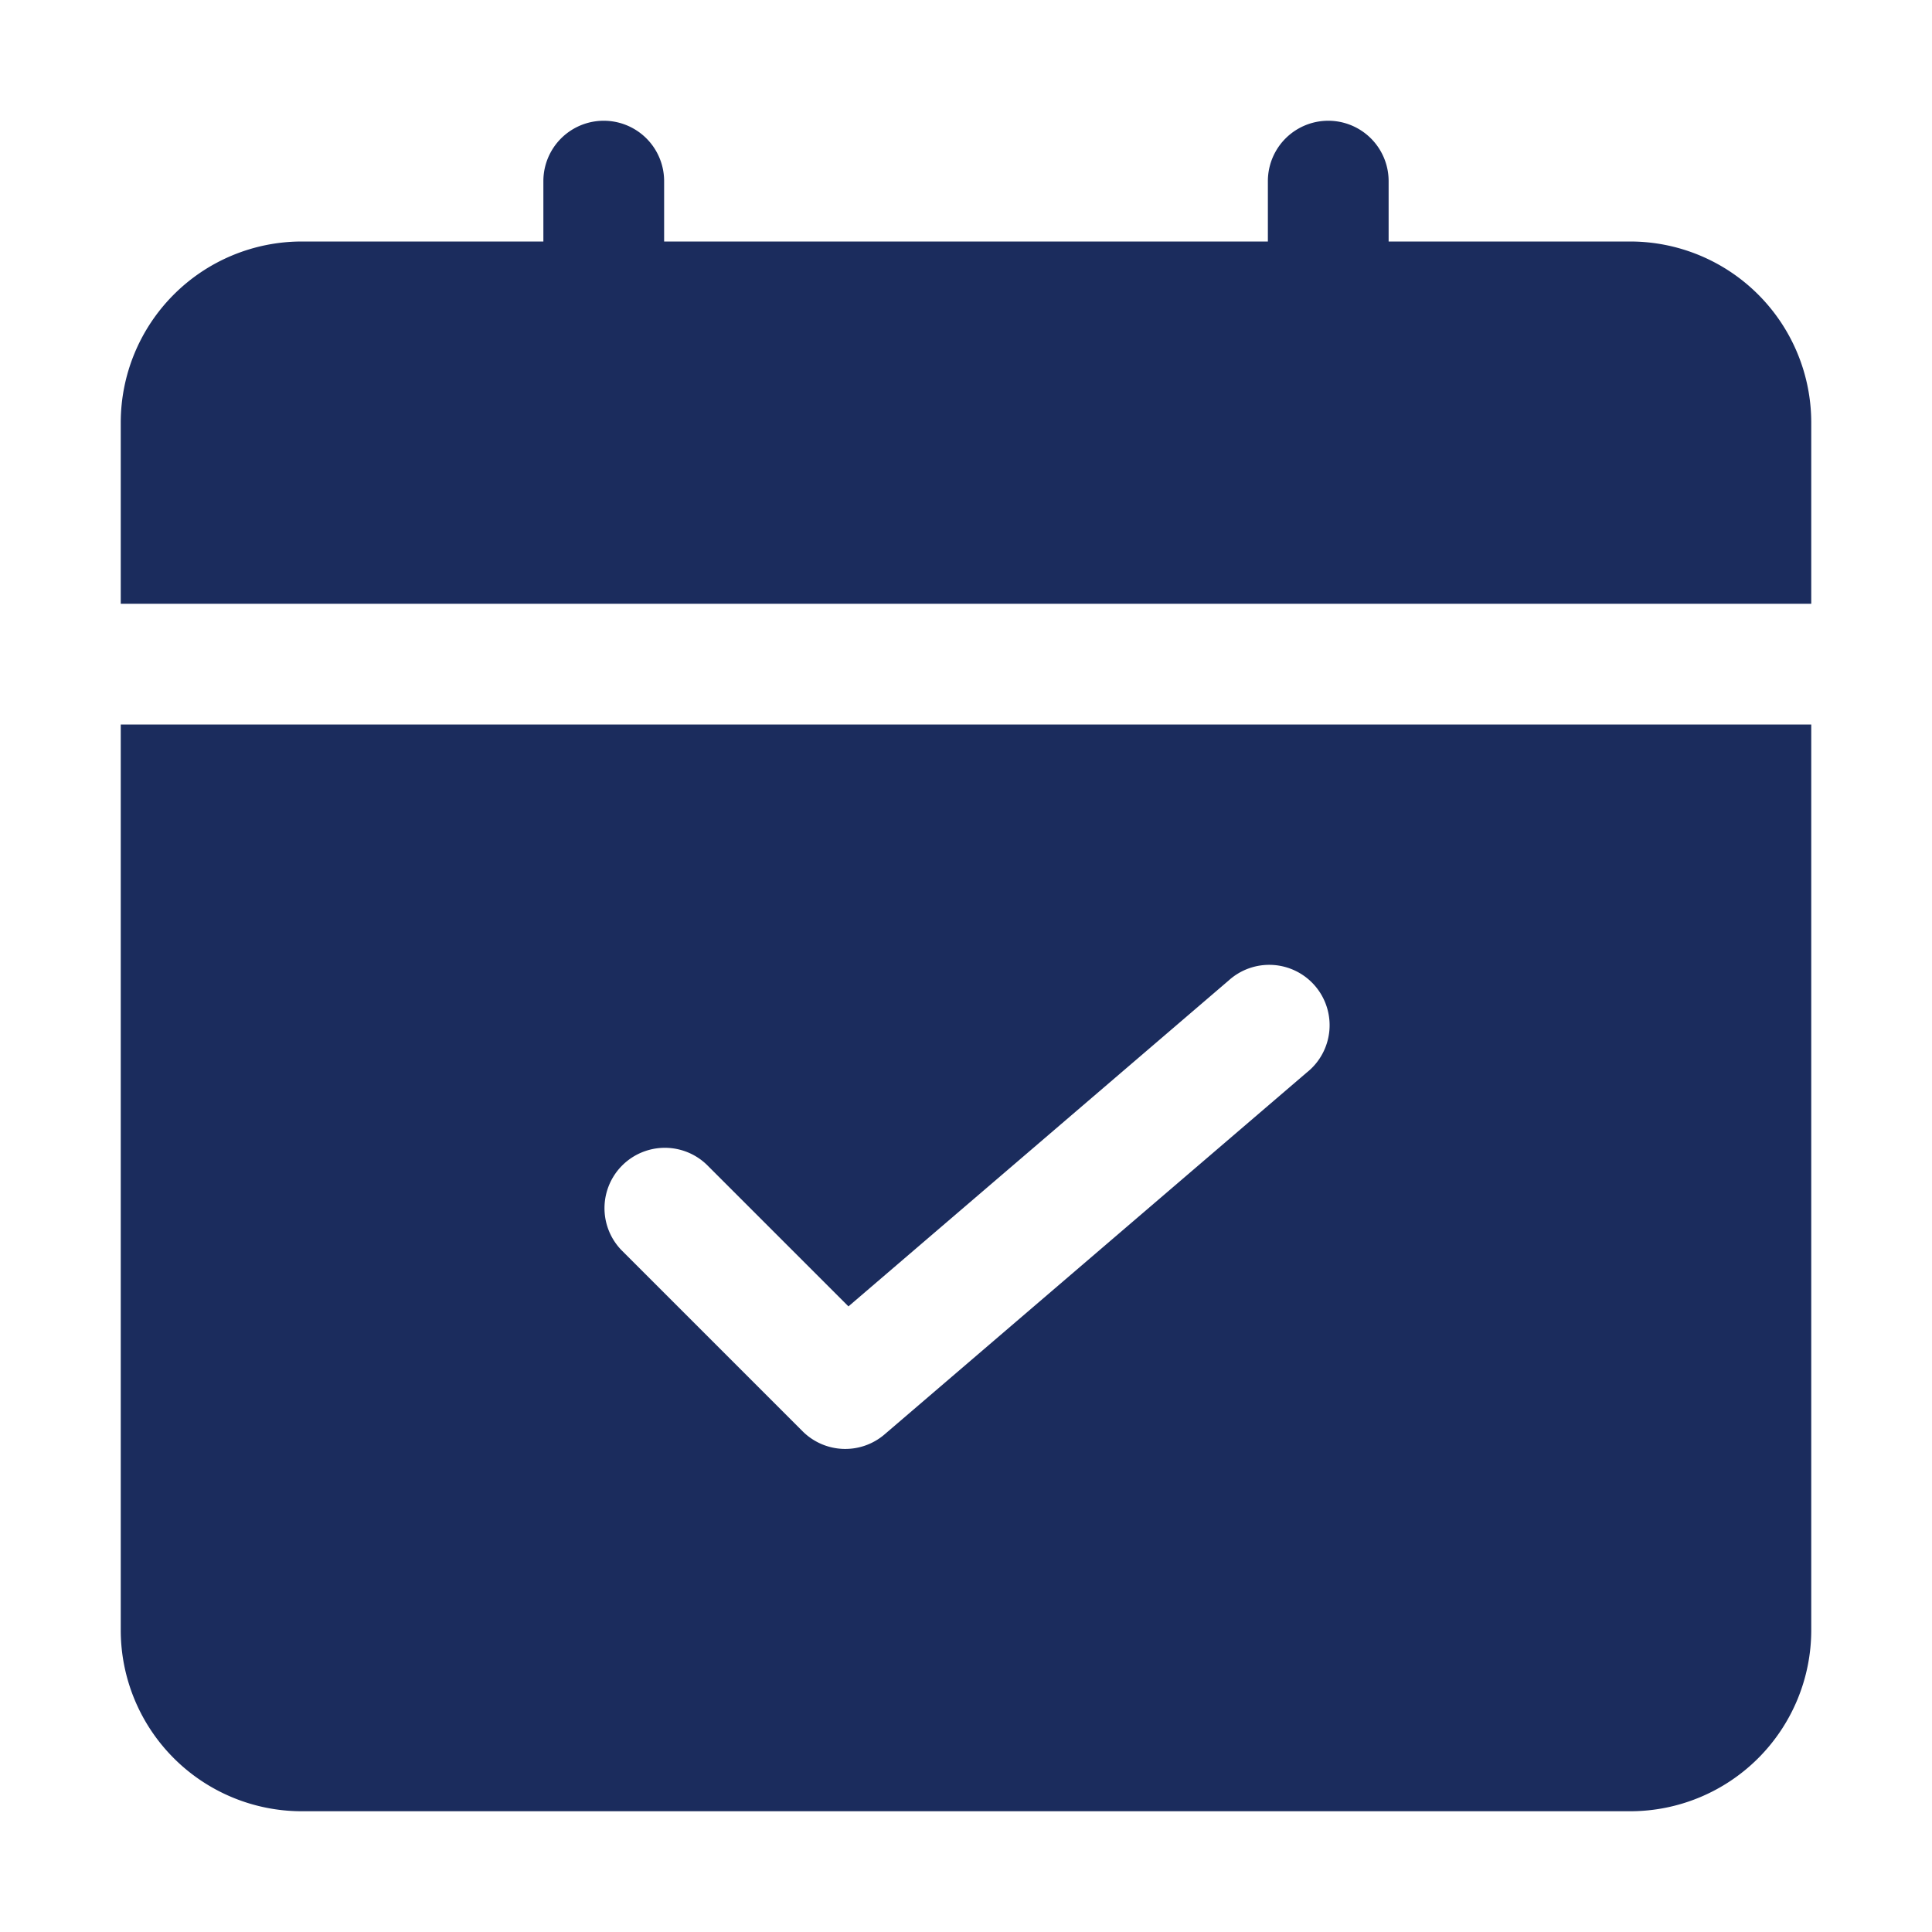
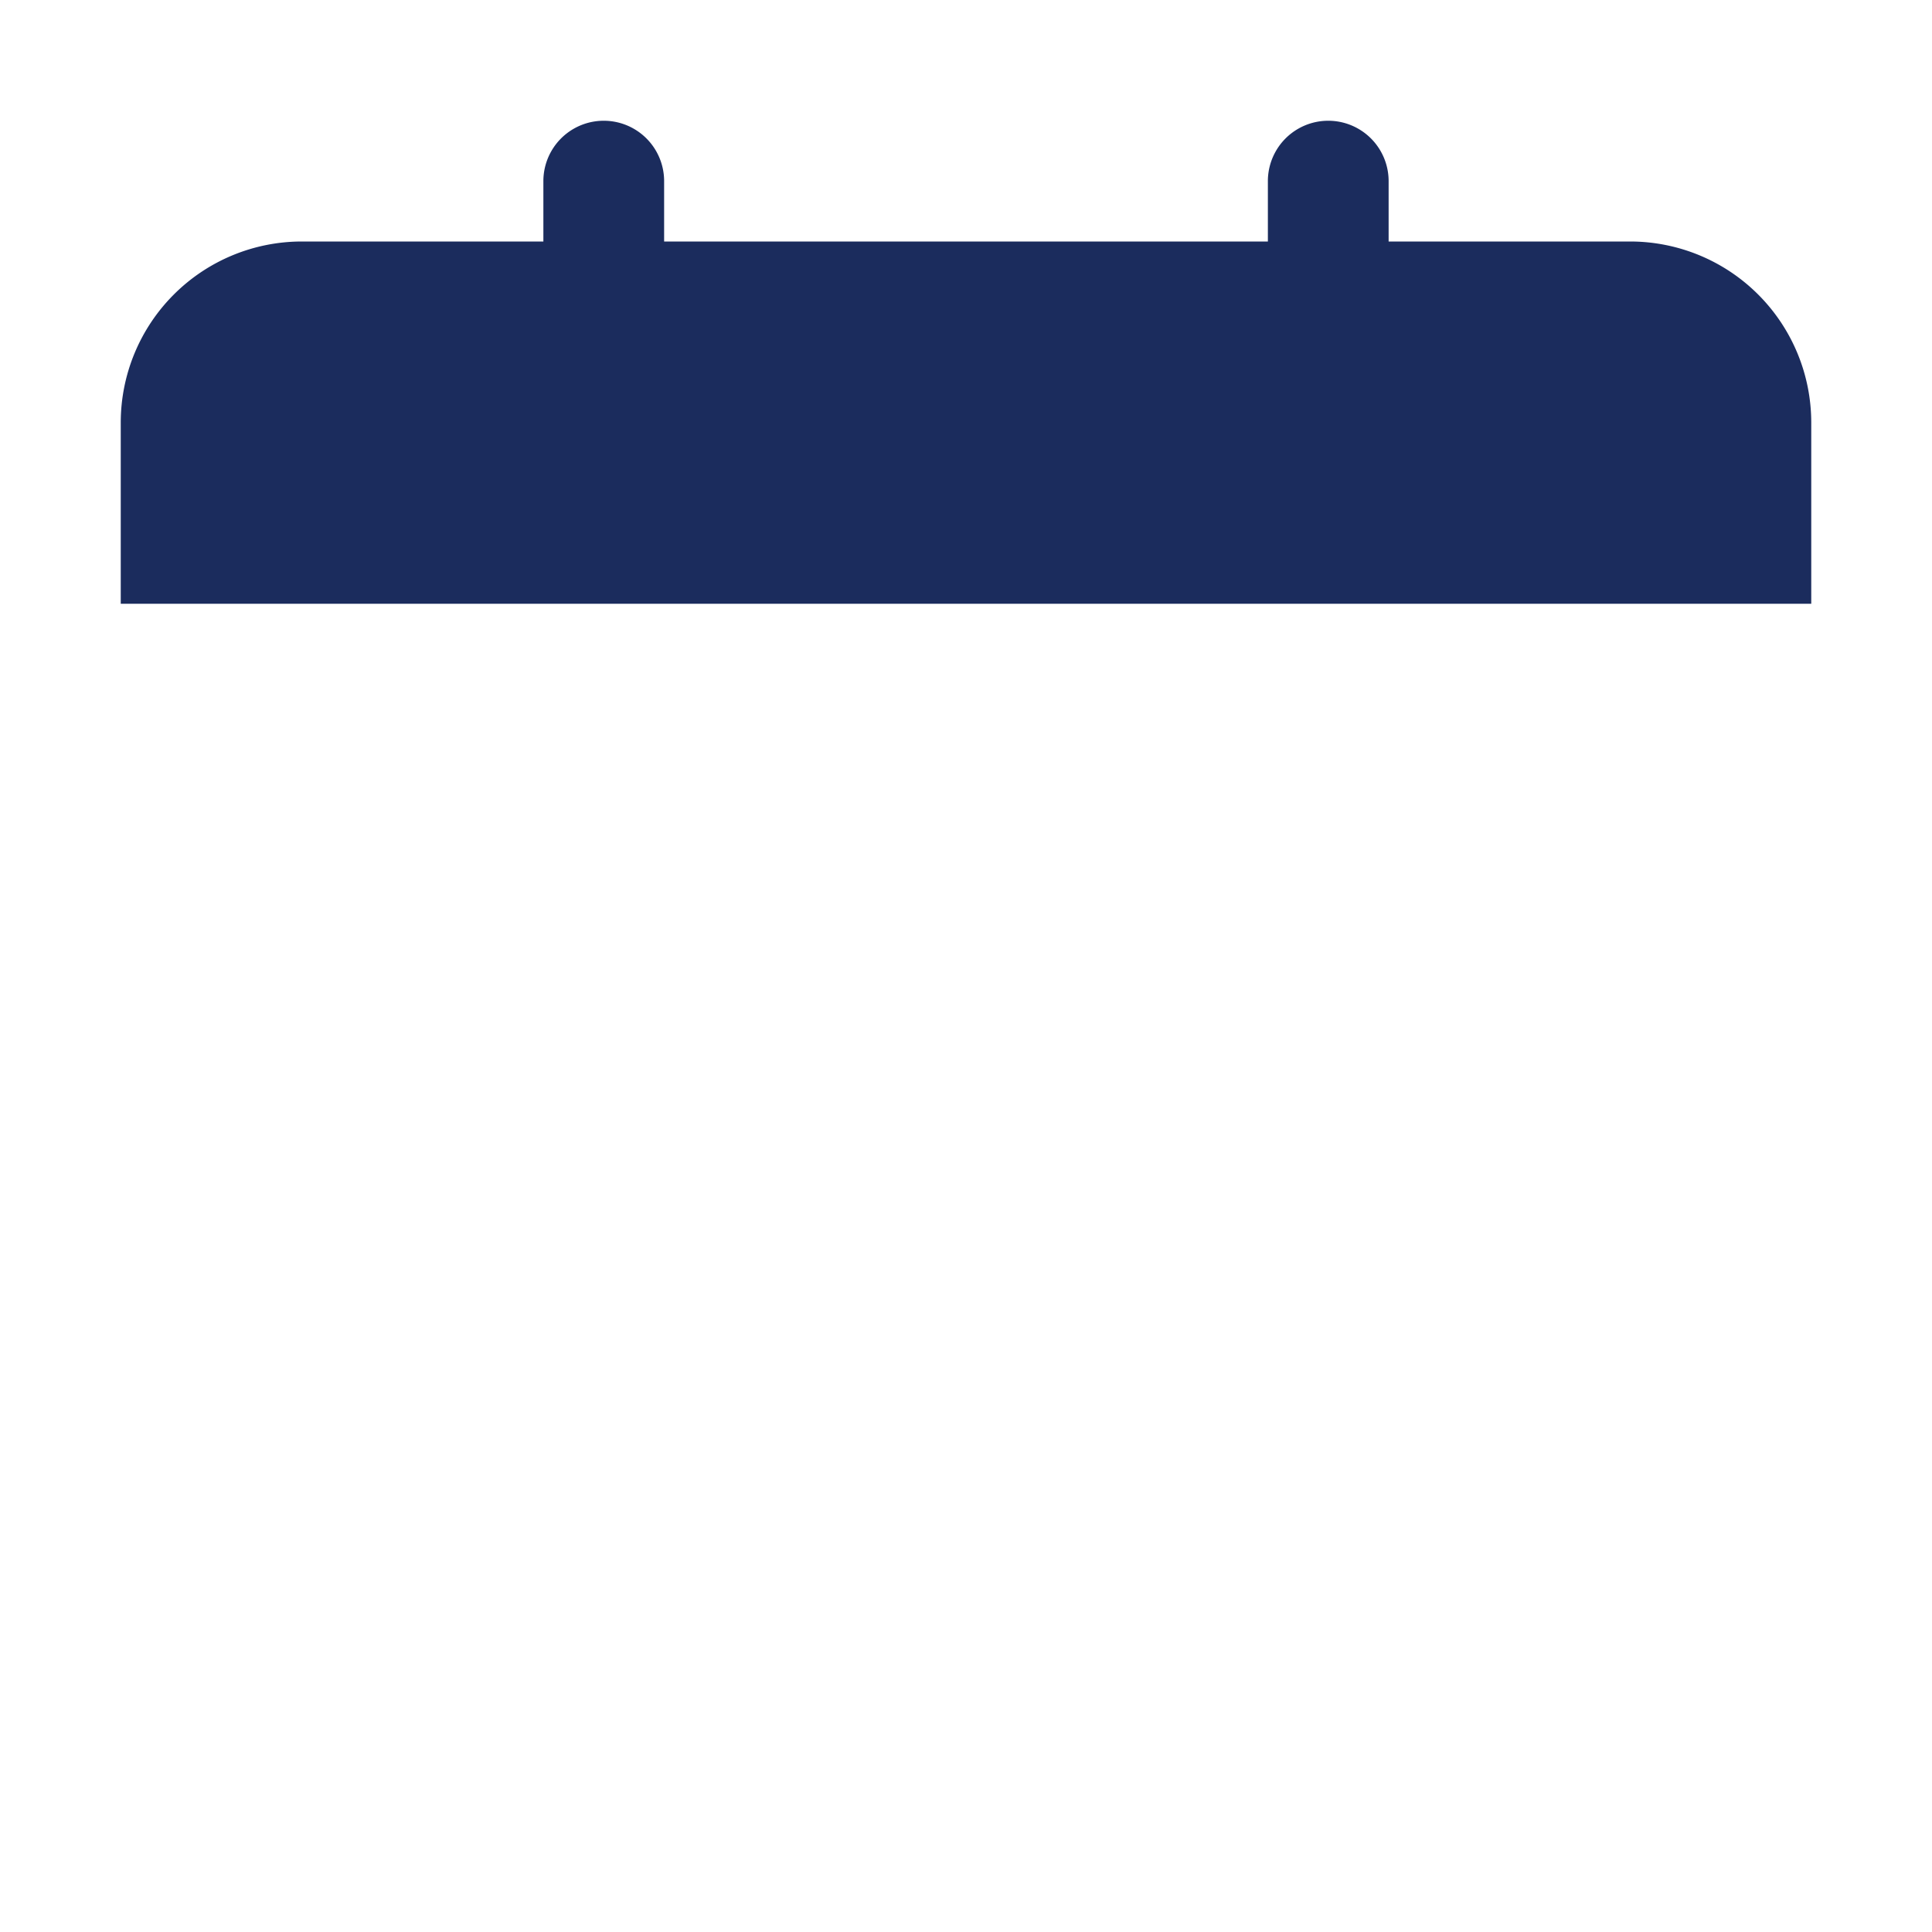
<svg xmlns="http://www.w3.org/2000/svg" fill="#1B2C5D" height="512" viewBox="0 0 32 32" width="512">
  <g id="Layer_2" data-name="Layer 2">
    <path d="m30 10v-3a3 3 0 0 0 -3-3h-4v-1a1 1 0 0 0 -2 0v1h-10v-1a1 1 0 0 0 -2 0v1h-4a3 3 0 0 0 -3 3v3z" />
-     <path d="m2 12v15a3 3 0 0 0 3 3h22a3 3 0 0 0 3-3v-15zm19.65 5.759-7 6a1 1 0 0 1 -1.357-.053l-3-3a1 1 0 0 1 1.414-1.414l2.346 2.346 6.3-5.4a1 1 0 1 1 1.3 1.519z" />
  </g>
</svg>